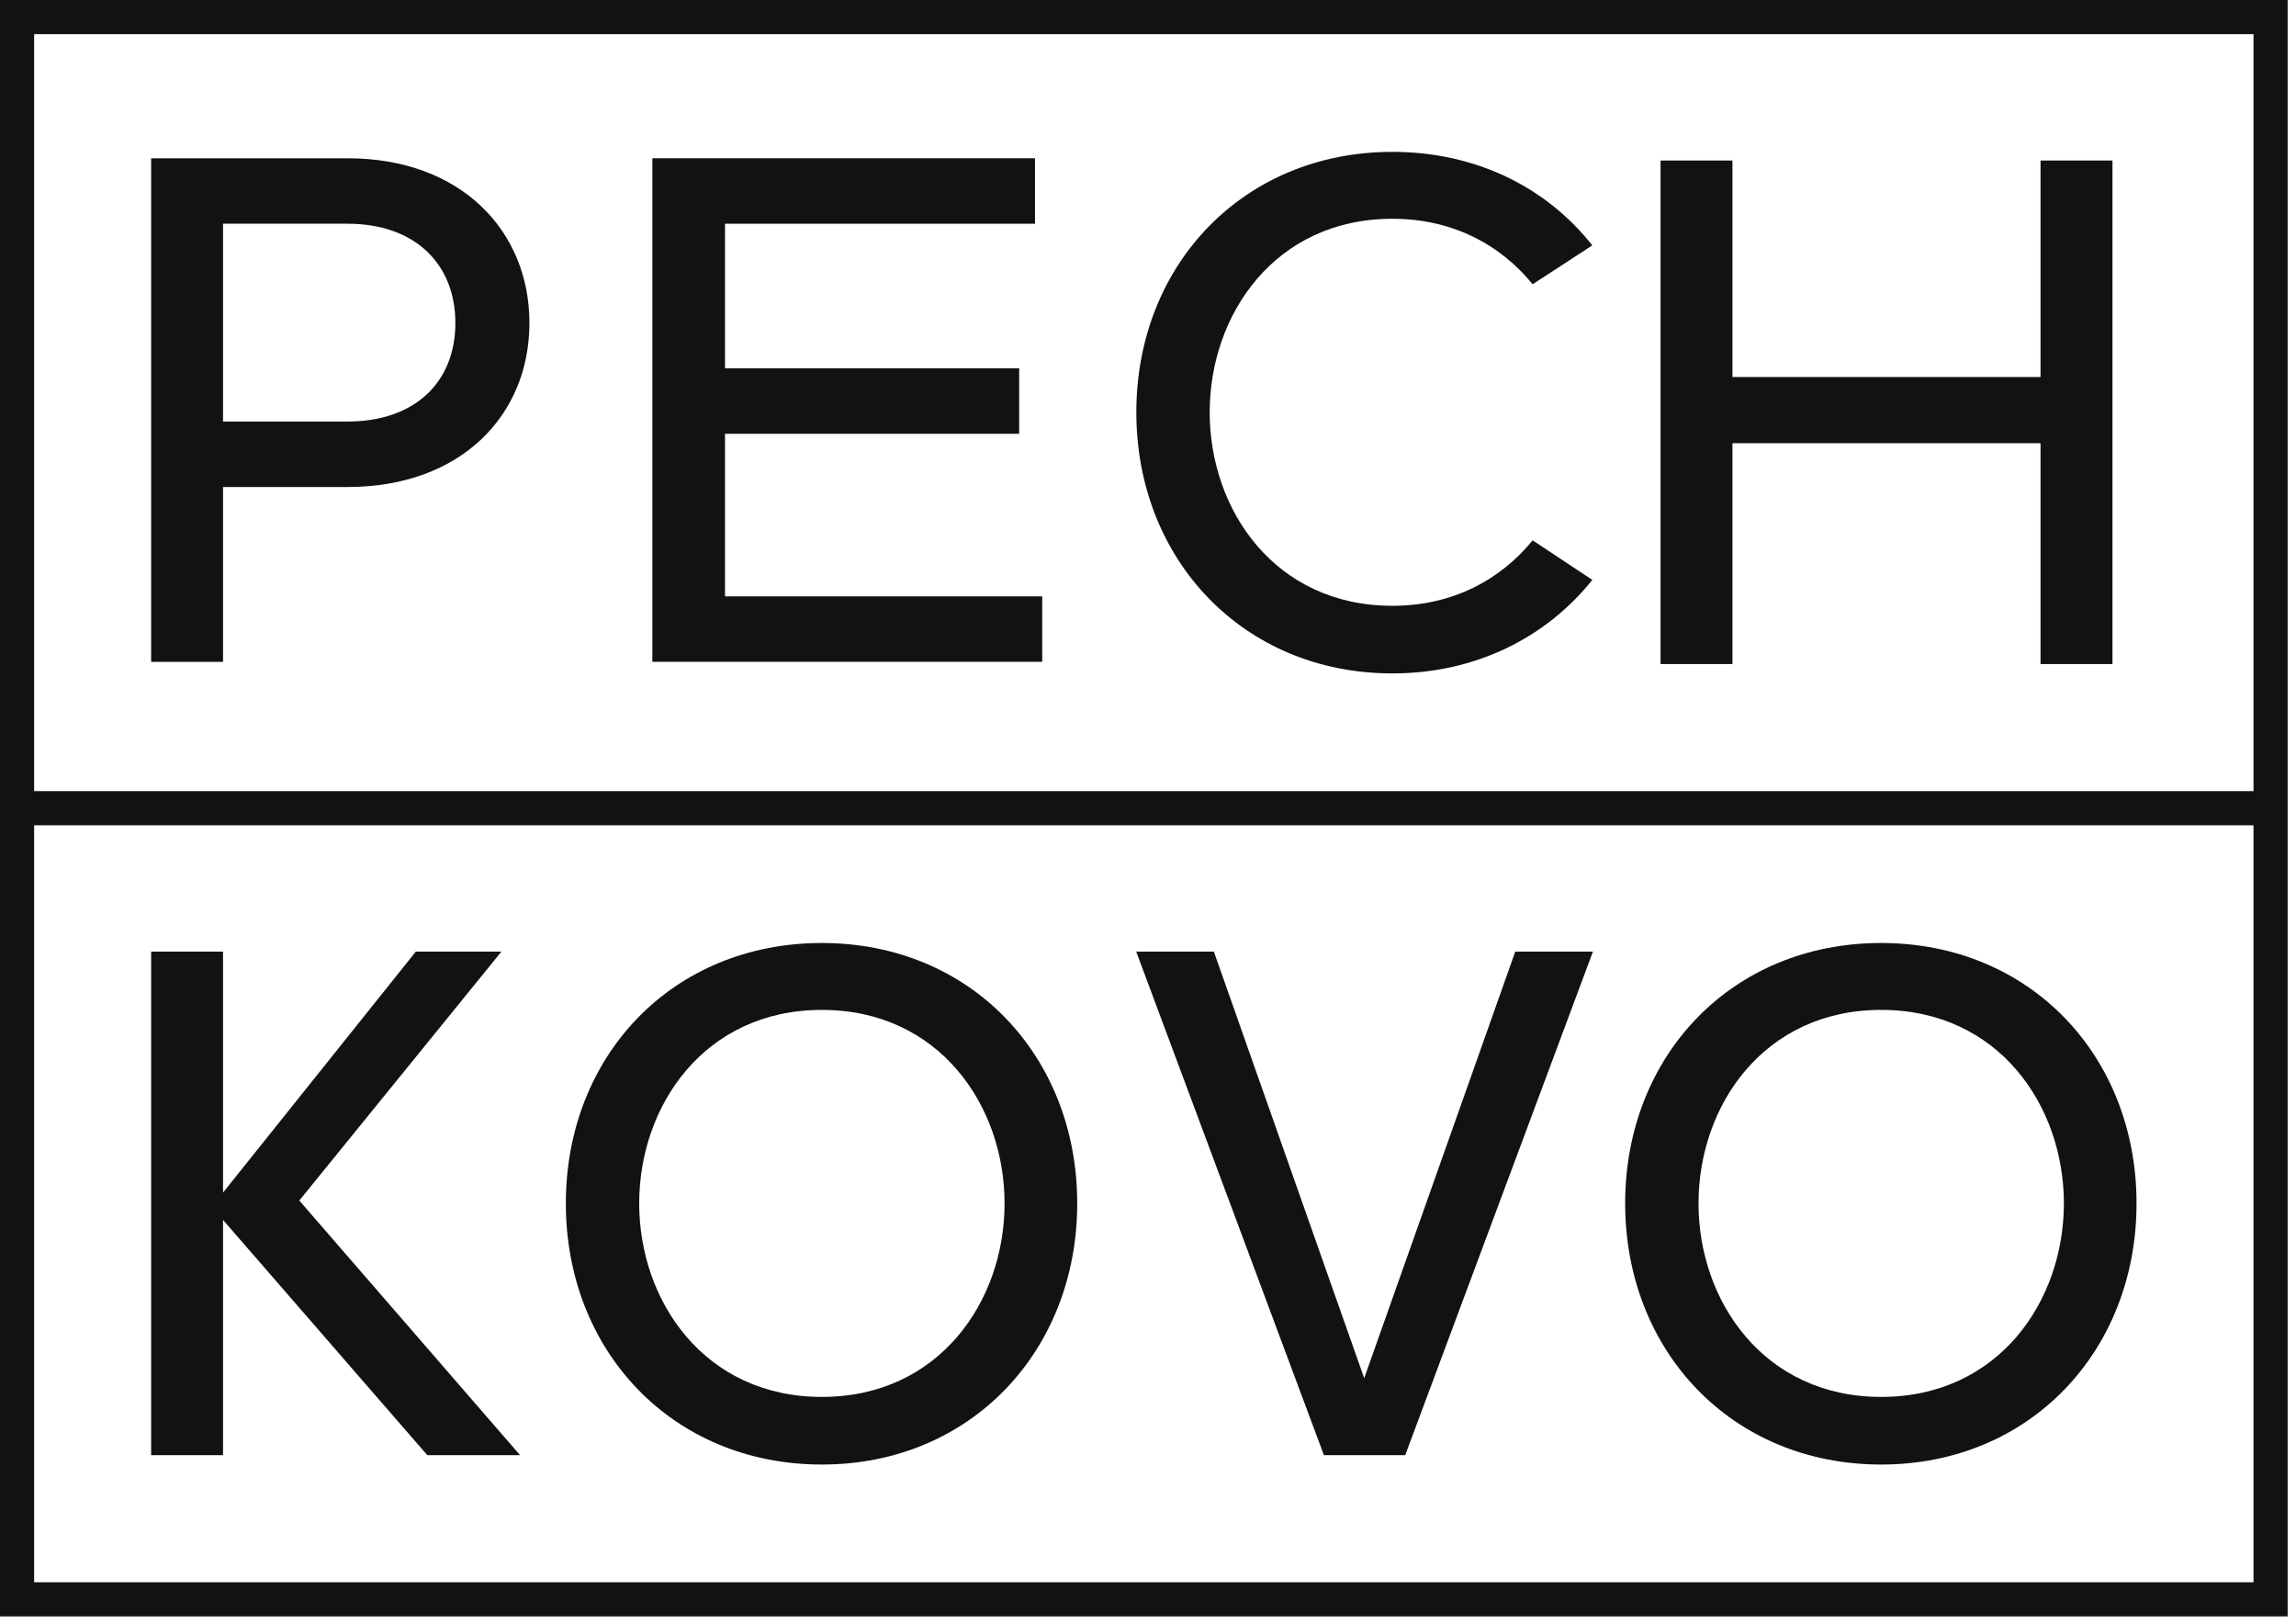
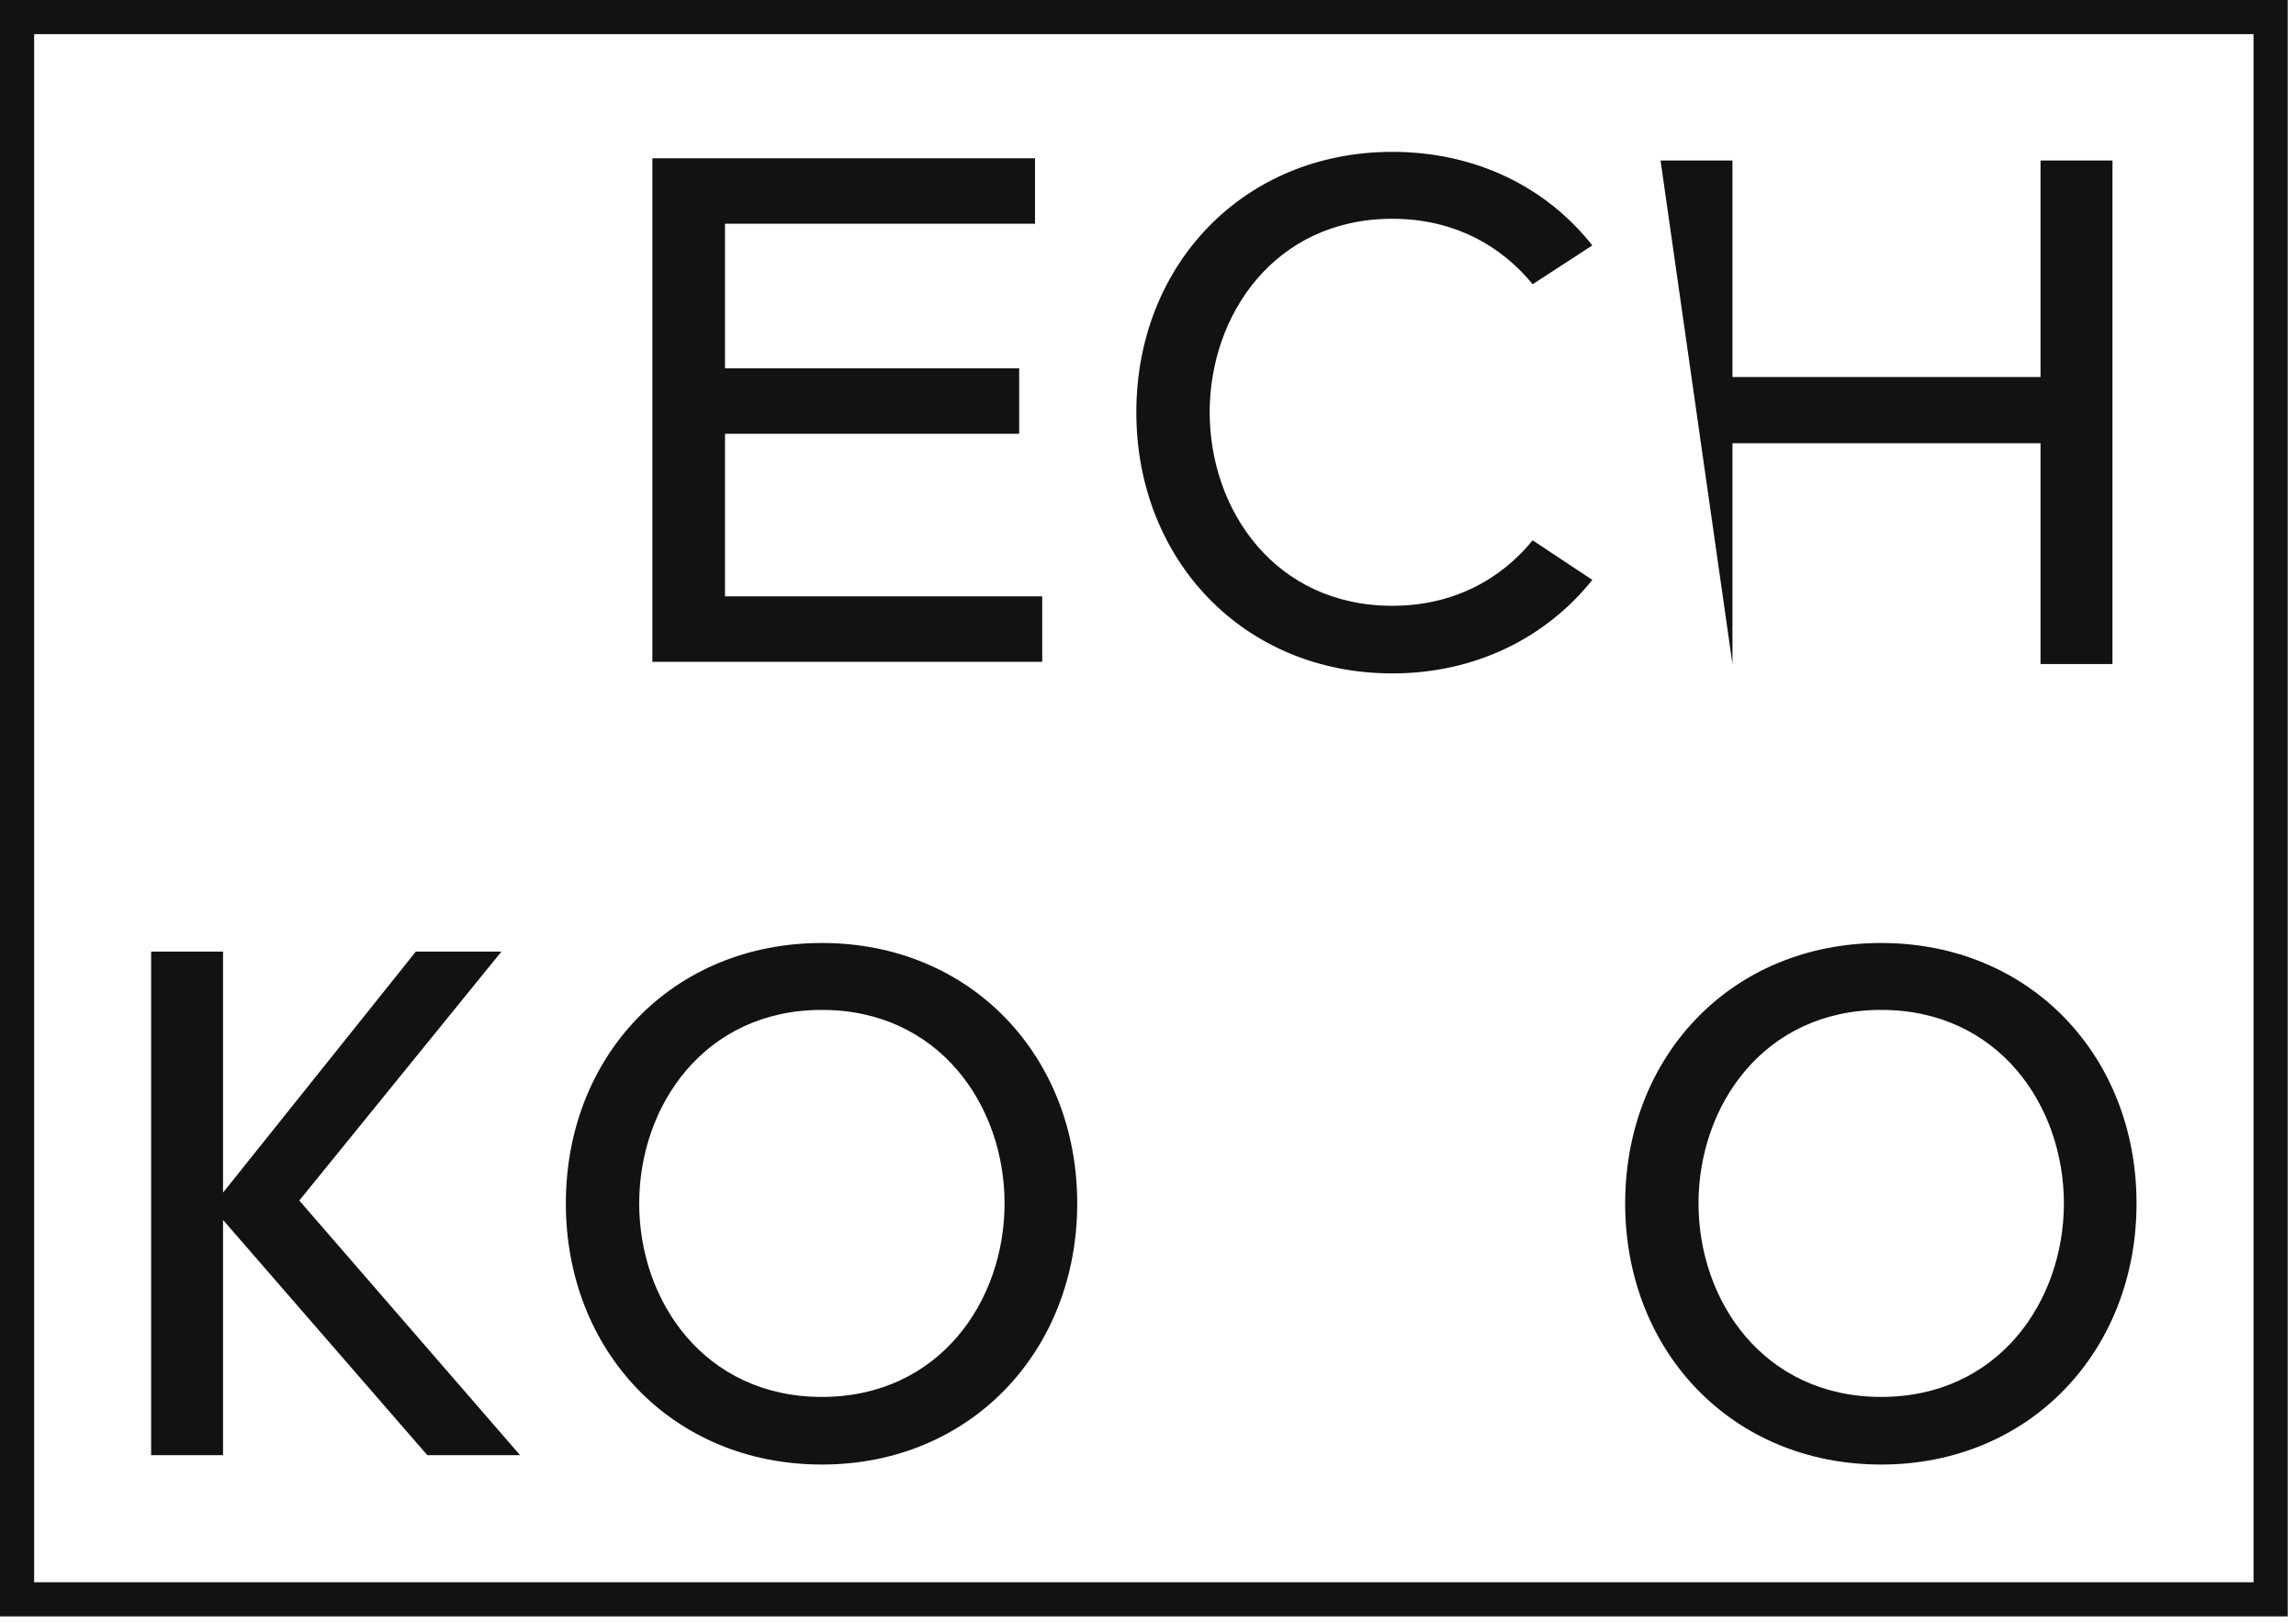
<svg xmlns="http://www.w3.org/2000/svg" width="100%" height="100%" viewBox="0 0 140 99" version="1.1" xml:space="preserve" style="fill-rule:evenodd;clip-rule:evenodd;stroke-linejoin:round;stroke-miterlimit:2;">
  <g transform="matrix(1,0,0,1,-320,-52.452)">
    <g transform="matrix(0.347,0,0,0.347,320,52.449)">
      <g>
-         <path d="M80.019,56.758C80.019,46.392 72.936,39.316 61.059,39.316L39.192,39.316L39.192,74.07L61.059,74.07C72.936,74.07 80.019,67.12 80.019,56.758ZM93.031,56.758C93.031,72.935 81.024,85.574 61.059,85.574L39.192,85.574L39.192,116.285L26.557,116.285L26.557,27.815L61.059,27.815C81.024,27.815 93.031,40.58 93.031,56.758Z" style="fill:rgb(18,18,18);fill-rule:nonzero;" />
        <path d="M183.14,104.784L183.14,116.285L114.636,116.285L114.636,27.815L181.875,27.815L181.875,39.316L127.401,39.316L127.401,64.72L179.092,64.72L179.092,76.221L127.401,76.221L127.401,104.784L183.14,104.784Z" style="fill:rgb(18,18,18);fill-rule:nonzero;" />
        <path d="M269.319,94.939L279.807,101.892C271.719,112.002 259.329,118.322 244.67,118.322C218.509,118.322 199.679,98.354 199.679,72.444C199.679,46.533 218.509,26.691 244.67,26.691C259.329,26.691 271.719,32.885 279.807,43.121L269.319,49.948C263.753,43.121 255.412,38.445 244.67,38.445C224.069,38.445 212.568,55.255 212.568,72.444C212.568,89.633 224.069,106.443 244.67,106.443C255.412,106.443 263.753,101.766 269.319,94.939Z" style="fill:rgb(18,18,18);fill-rule:nonzero;" />
-         <path d="M371.208,28.209L371.208,116.678L358.567,116.678L358.567,77.88L304.431,77.88L304.431,116.678L291.795,116.678L291.795,28.209L304.431,28.209L304.431,66.249L358.567,66.249L358.567,28.209L371.208,28.209Z" style="fill:rgb(18,18,18);fill-rule:nonzero;" />
+         <path d="M371.208,28.209L371.208,116.678L358.567,116.678L358.567,77.88L304.431,77.88L304.431,116.678L291.795,28.209L304.431,28.209L304.431,66.249L358.567,66.249L358.567,28.209L371.208,28.209Z" style="fill:rgb(18,18,18);fill-rule:nonzero;" />
        <path d="M75.089,255.674L39.192,214.345L39.192,255.674L26.557,255.674L26.557,167.204L39.192,167.204L39.192,209.542L73.065,167.204L88.107,167.204L52.594,210.933L91.39,255.674L75.089,255.674Z" style="fill:rgb(18,18,18);fill-rule:nonzero;" />
        <path d="M176.525,211.439C176.525,194.25 165.024,177.44 144.423,177.44C123.822,177.44 112.321,194.25 112.321,211.439C112.321,228.629 123.822,245.438 144.423,245.438C165.024,245.438 176.525,228.629 176.525,211.439ZM189.291,211.439C189.291,237.349 170.583,257.318 144.423,257.318C118.133,257.318 99.432,237.349 99.432,211.439C99.432,185.528 118.133,165.686 144.423,165.686C170.583,165.686 189.291,185.528 189.291,211.439Z" style="fill:rgb(18,18,18);fill-rule:nonzero;" />
-         <path d="M279.911,167.204L246.926,255.674L232.643,255.674L199.659,167.204L213.306,167.204L239.719,242.149L266.262,167.204L279.911,167.204Z" style="fill:rgb(18,18,18);fill-rule:nonzero;" />
        <path d="M362.671,211.439C362.671,194.25 351.17,177.44 330.569,177.44C309.967,177.44 298.467,194.25 298.467,211.439C298.467,228.629 309.967,245.438 330.569,245.438C351.17,245.438 362.671,228.629 362.671,211.439ZM375.436,211.439C375.436,237.349 356.729,257.318 330.569,257.318C304.279,257.318 285.578,237.349 285.578,211.439C285.578,185.528 304.279,165.686 330.569,165.686C356.729,165.686 375.436,185.528 375.436,211.439Z" style="fill:rgb(18,18,18);fill-rule:nonzero;" />
        <path d="M6,278L395.994,278L395.994,6.009L6,6.009L6,278ZM401.994,284L0,284L0,0.009L401.994,0.009L401.994,284Z" style="fill:rgb(18,18,18);fill-rule:nonzero;" />
-         <rect x="2.725" y="139.004" width="396.544" height="6.001" style="fill:rgb(18,18,18);fill-rule:nonzero;" />
      </g>
    </g>
  </g>
</svg>